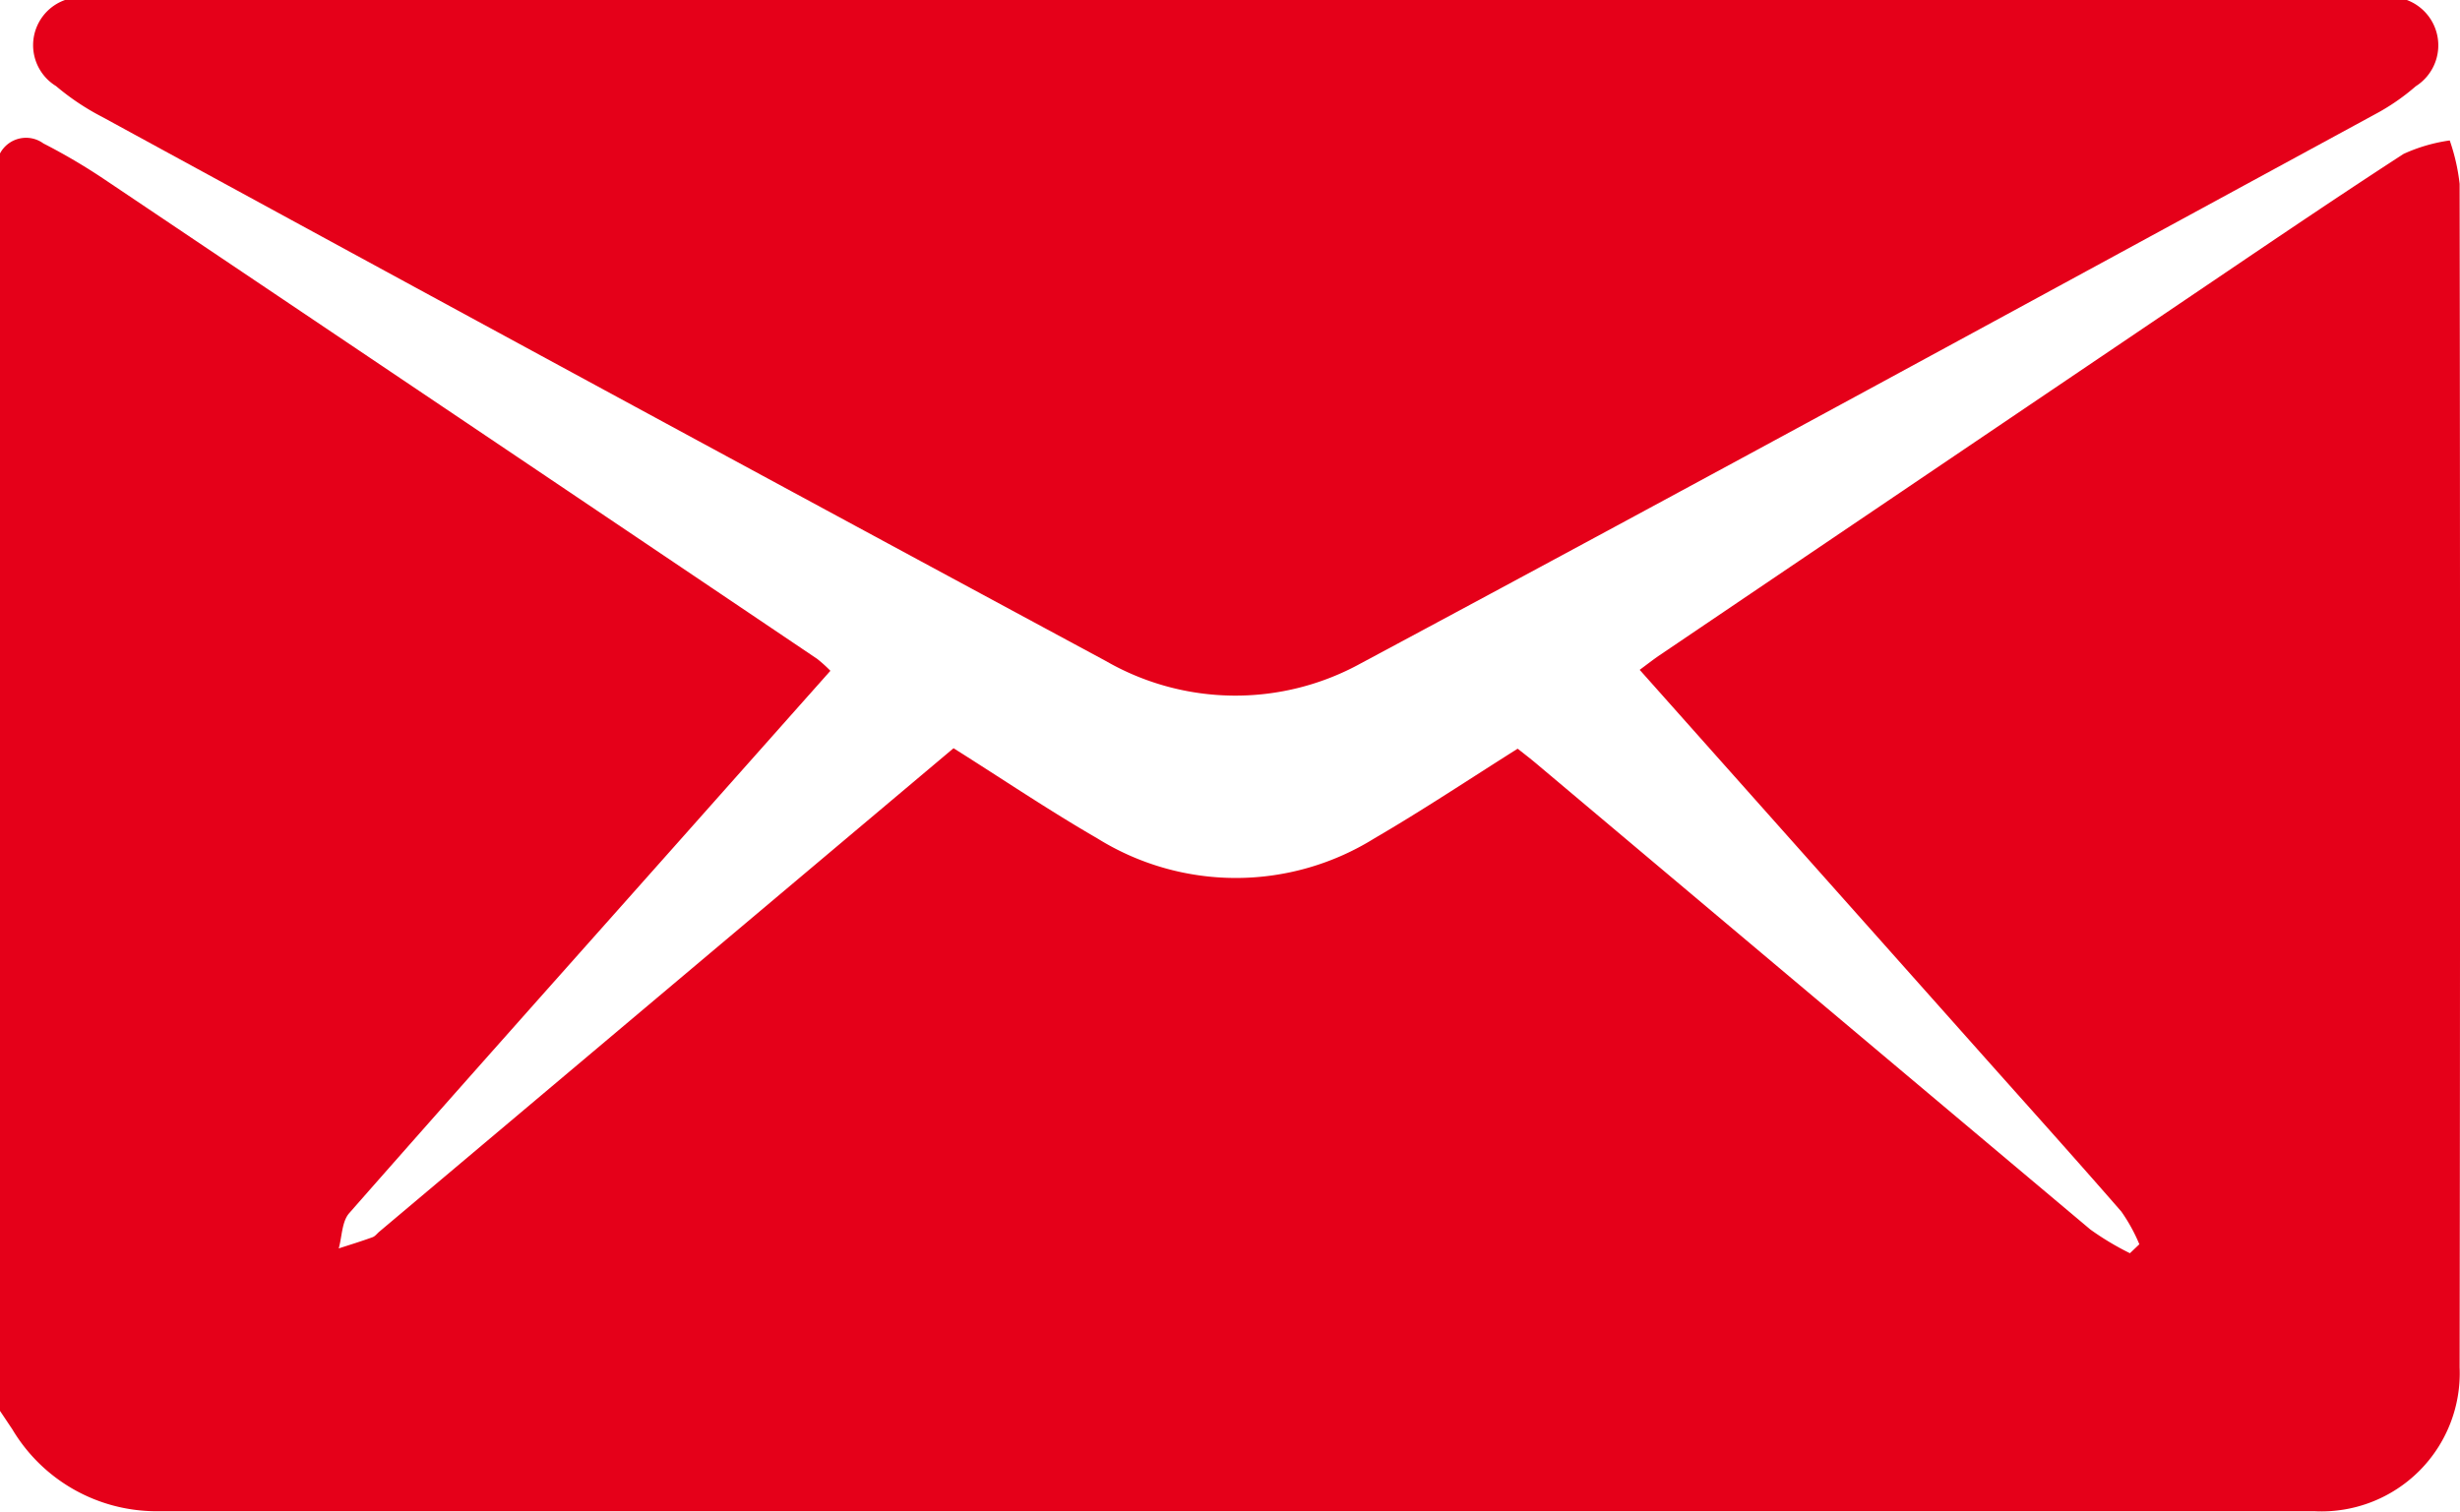
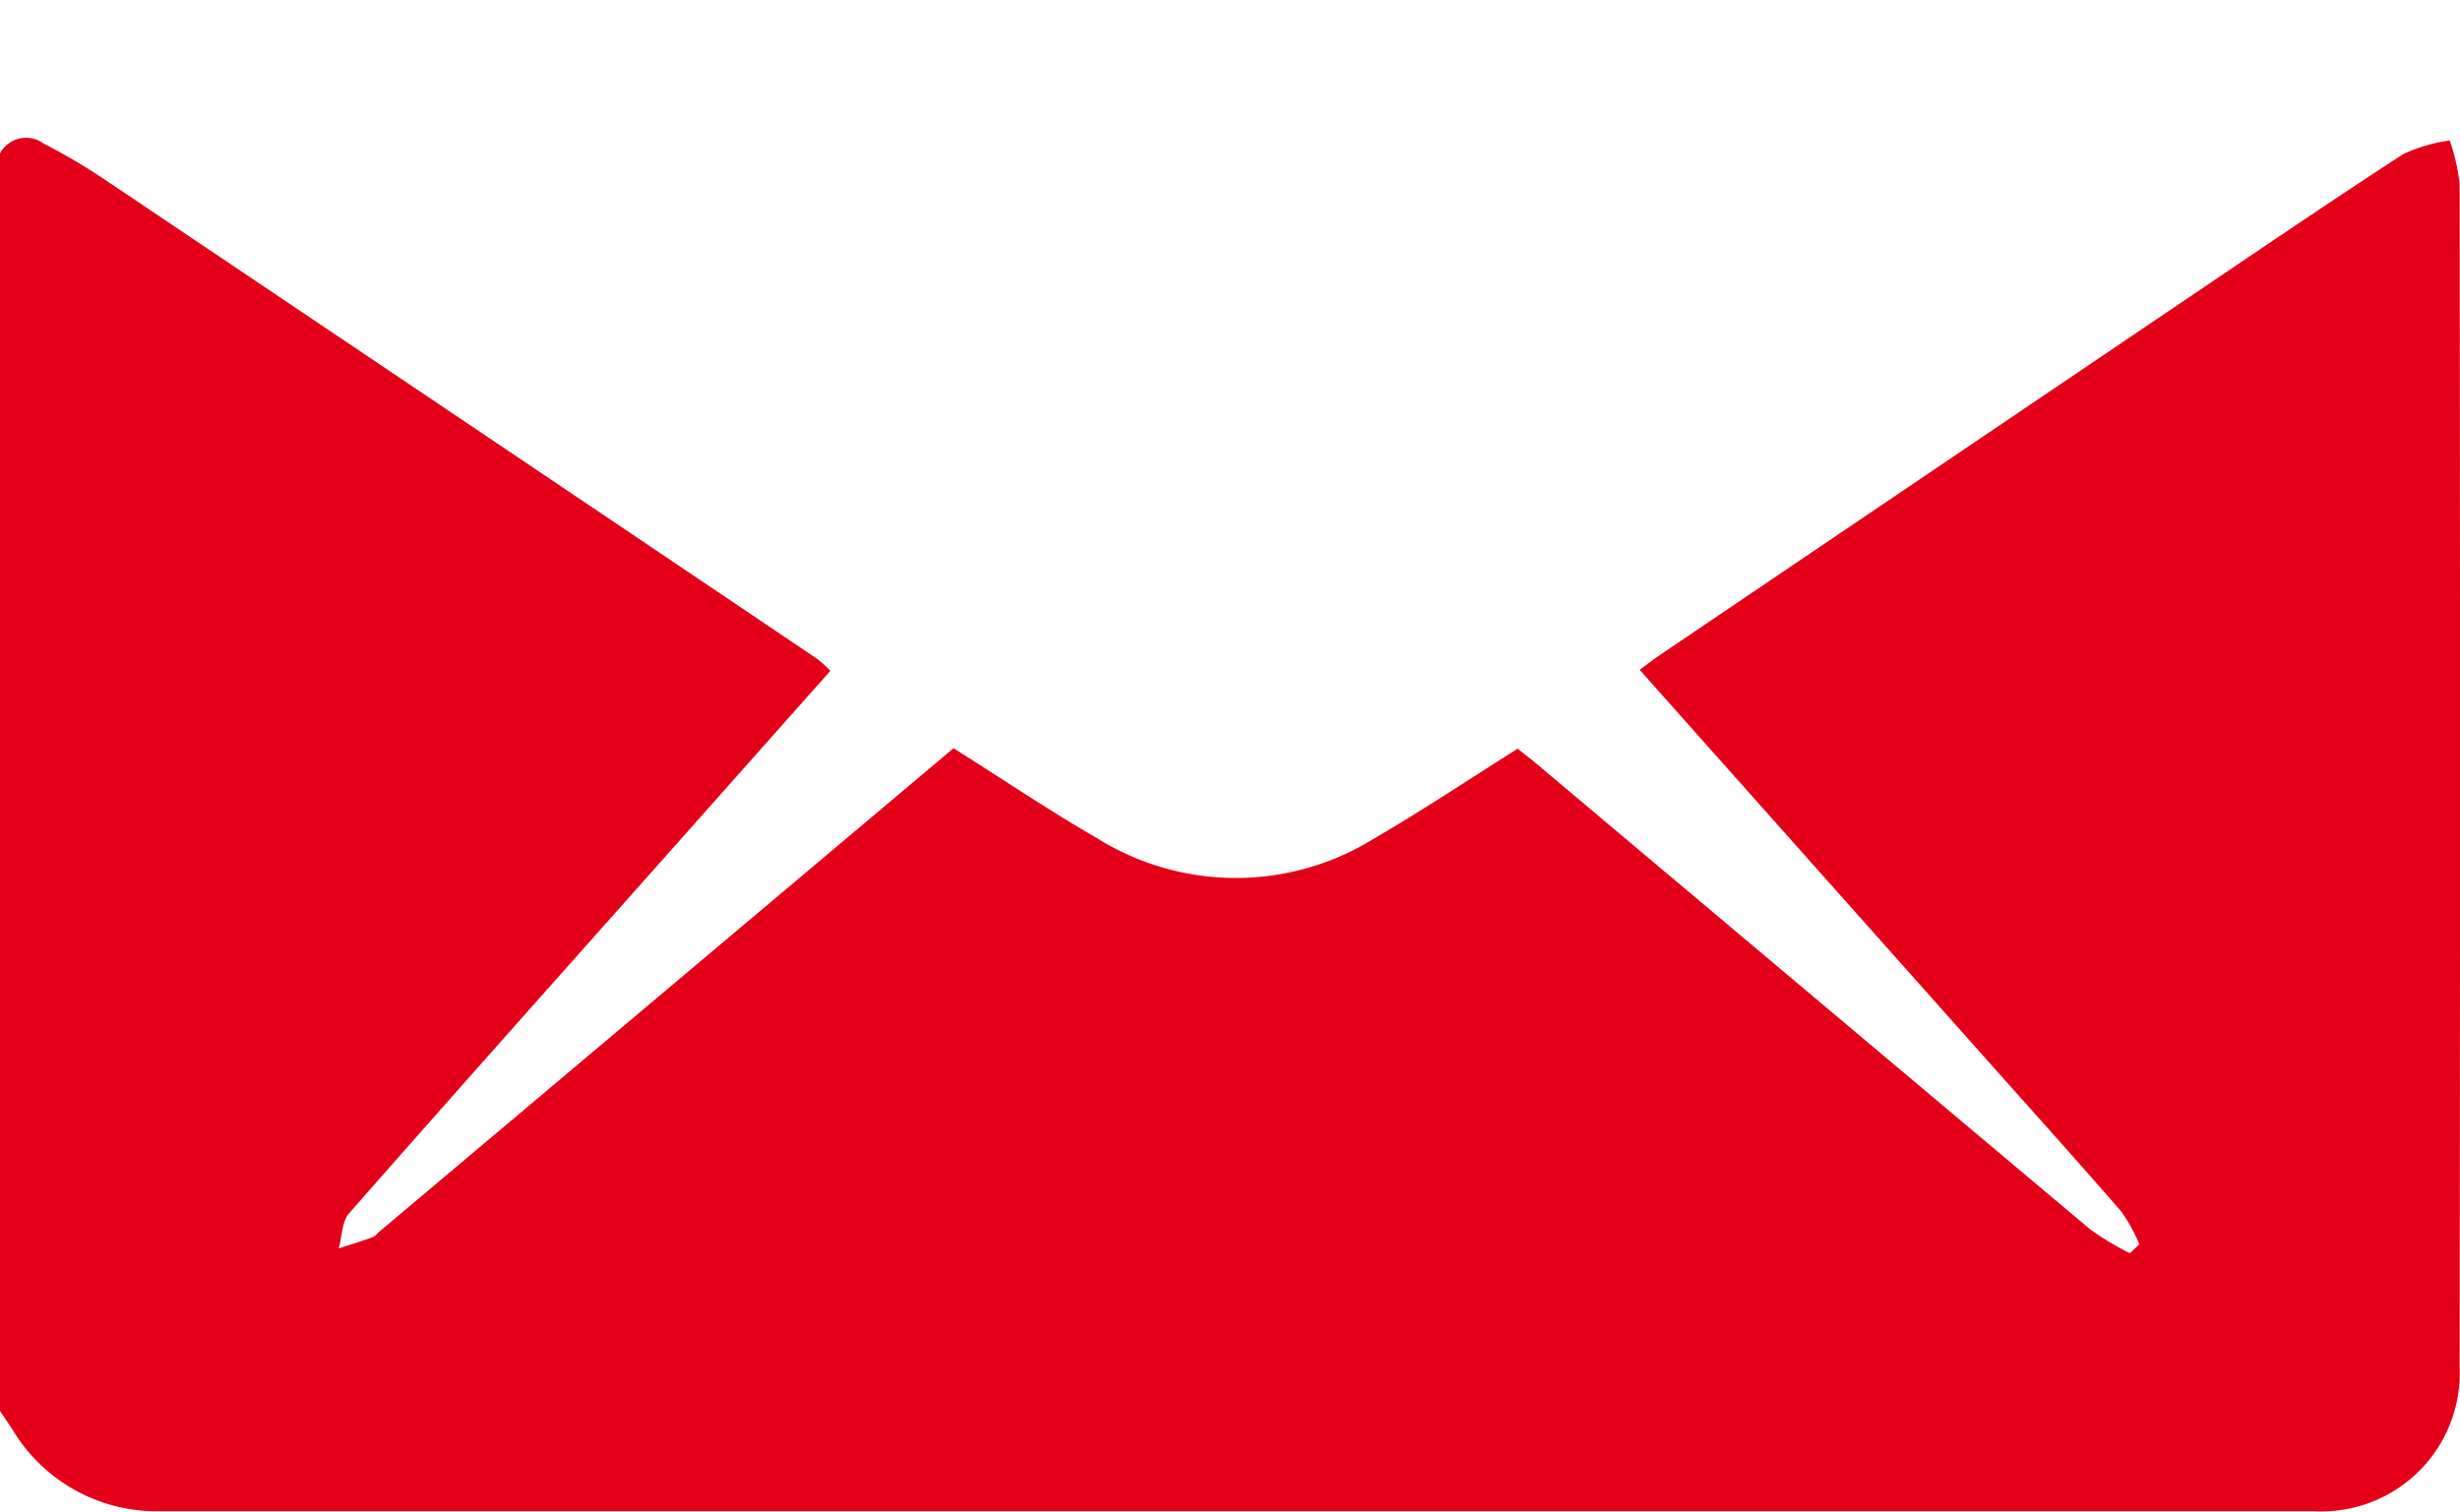
<svg xmlns="http://www.w3.org/2000/svg" width="26.108" height="16.046" viewBox="0 0 26.108 16.046">
  <g id="Group_296" data-name="Group 296" transform="translate(0 0)">
    <path id="Path_683" data-name="Path 683" d="M1020.524,378.16V364.811a.313.313,0,0,1,.461-.106,6.351,6.351,0,0,1,.647.381q3.784,2.542,7.564,5.09a1.467,1.467,0,0,1,.141.127l-1.676,1.887c-1.145,1.289-2.293,2.575-3.431,3.871-.078.089-.076.248-.111.374.12-.039.241-.076.359-.119.028-.01.048-.039.072-.059l3.5-2.948,2.594-2.184c.518.326,1.01.659,1.524.956a2.782,2.782,0,0,0,2.944,0c.515-.3,1.008-.629,1.519-.951.081.064.155.121.225.181q2.926,2.463,5.854,4.924a2.982,2.982,0,0,0,.419.251l.1-.095a1.825,1.825,0,0,0-.191-.347c-.487-.56-.983-1.111-1.476-1.665l-3.636-4.086c.077-.057.141-.107.208-.153q2.764-1.87,5.529-3.739c.788-.532,1.573-1.068,2.37-1.585a1.767,1.767,0,0,1,.49-.143,2.1,2.1,0,0,1,.105.461q.009,6.282,0,12.564a1.467,1.467,0,0,1-1.536,1.527q-11.453,0-22.906,0a1.781,1.781,0,0,1-1.532-.871C1020.612,378.292,1020.569,378.226,1020.524,378.16Z" transform="translate(-1020.524 -363.182)" fill="#e50019" />
-     <path id="Path_684" data-name="Path 684" d="M1026.453,341.34h24.854a.514.514,0,0,1,.094.916,2.324,2.324,0,0,1-.437.3c-3.583,1.947-7.162,3.9-10.758,5.826a2.758,2.758,0,0,1-2.707-.025q-5.332-2.873-10.648-5.774a2.617,2.617,0,0,1-.493-.329A.509.509,0,0,1,1026.453,341.34Z" transform="translate(-1025.763 -341.34)" fill="#e50019" />
  </g>
</svg>